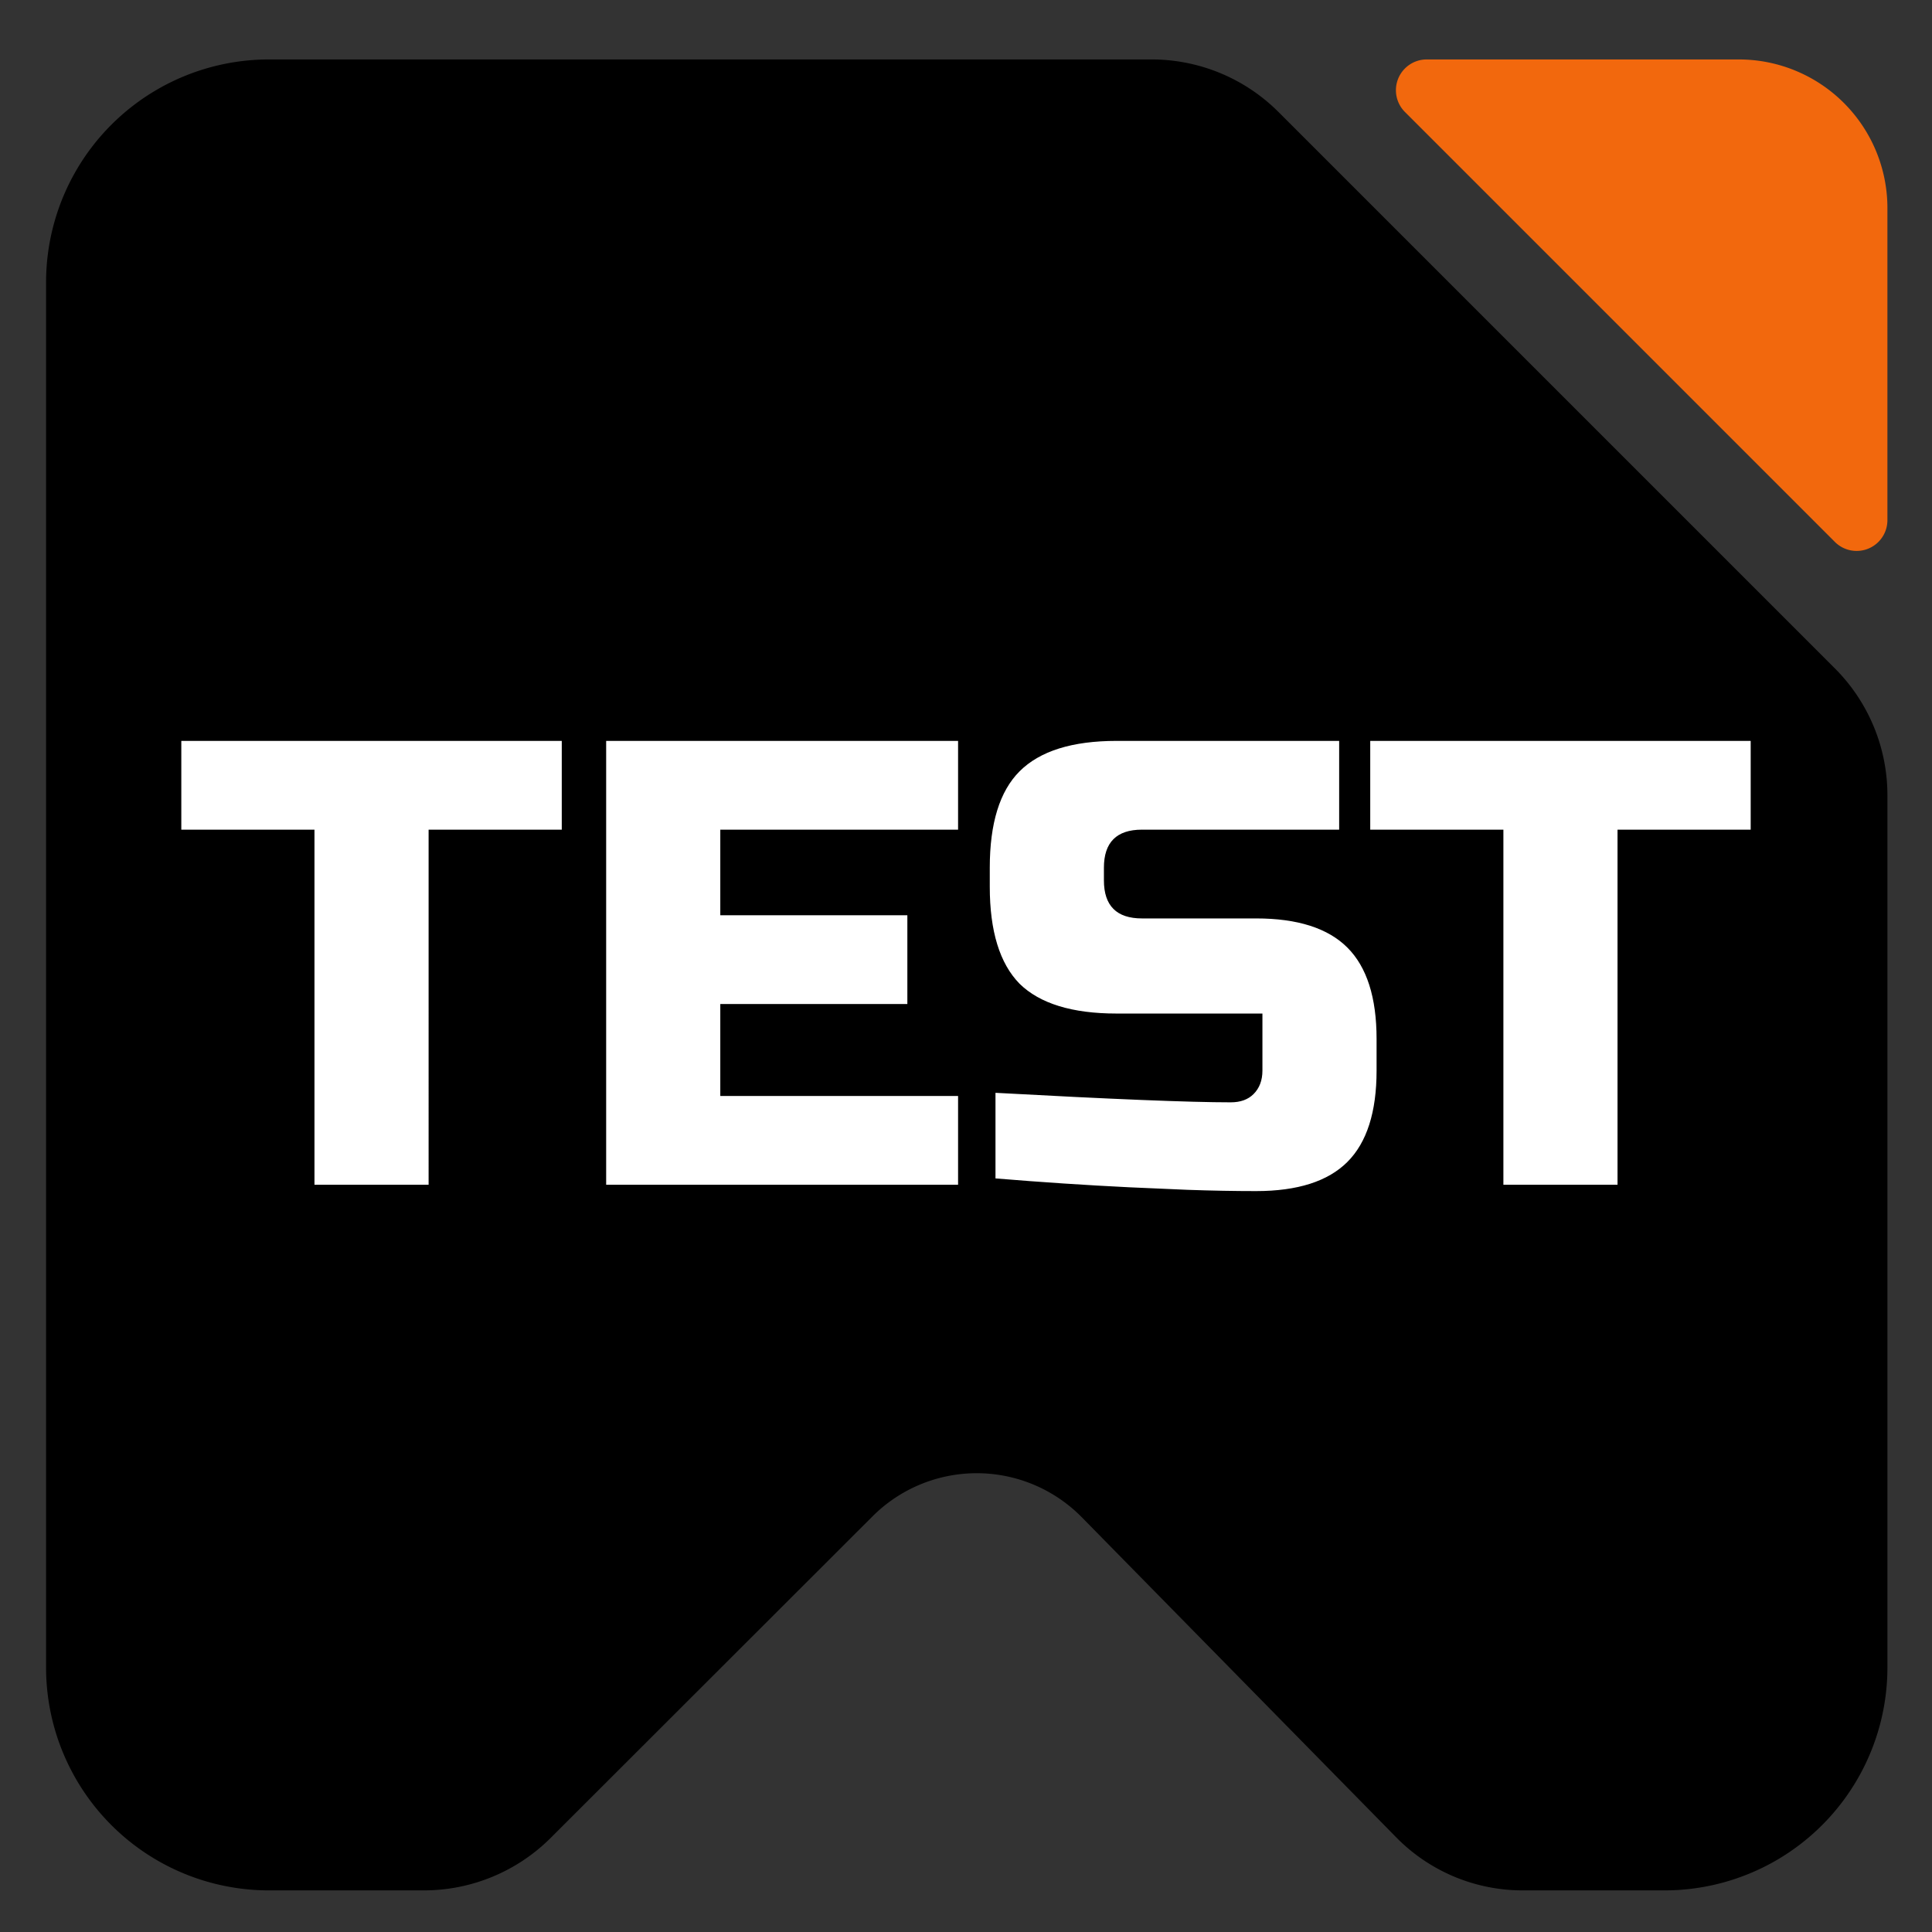
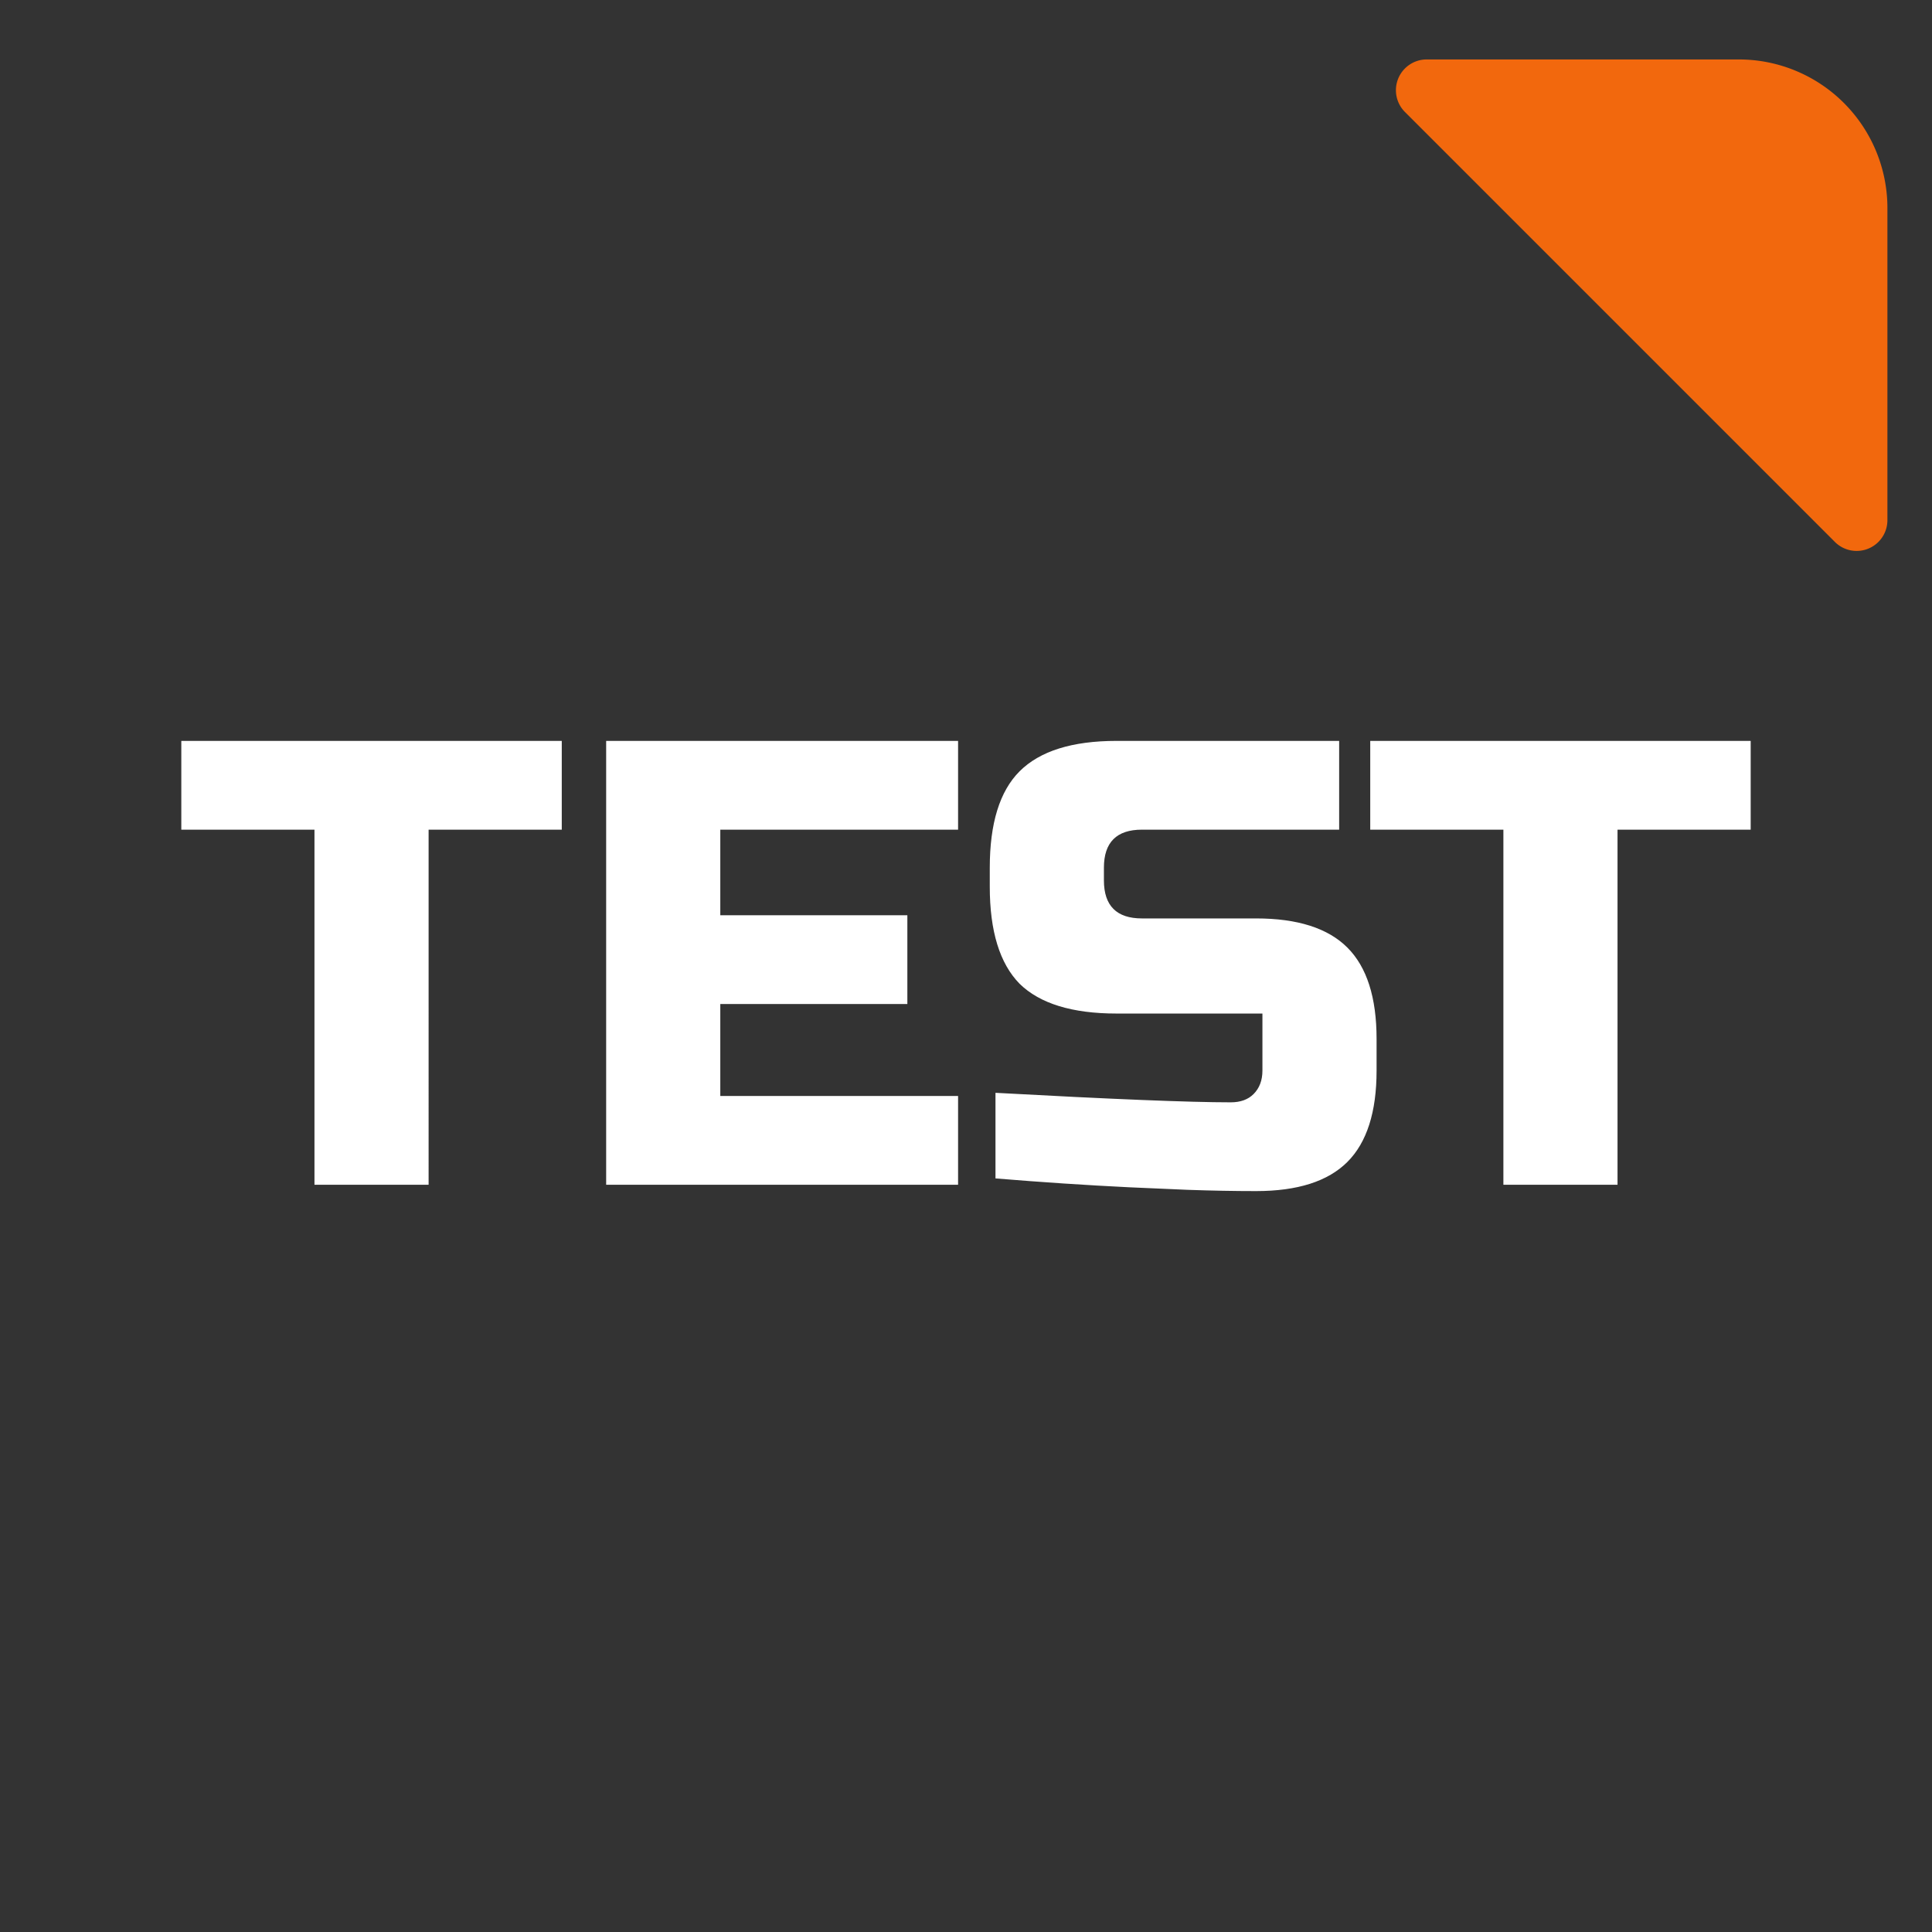
<svg xmlns="http://www.w3.org/2000/svg" xmlns:ns1="http://sodipodi.sourceforge.net/DTD/sodipodi-0.dtd" xmlns:ns2="http://www.inkscape.org/namespaces/inkscape" version="1.1" id="svg2" width="130" height="130" viewBox="0 0 130 130" ns1:docname="Libertygame_rating_Test_round.svg" ns2:version="1.4.2 (f4327f4, 2025-05-13)" xml:space="preserve">
  <rect x="0" y="0" width="130" height="130" fill="#333333" stroke="none" />
  <defs id="defs6">
    <ns2:path-effect effect="fillet_chamfer" id="path-effect5" is_visible="true" lpeversion="1" nodesatellites_param="F,0,0,1,0,2,0,1 @ F,0,0,1,0,2,0,1 @ F,0,0,1,0,2,0,1 @ F,0,0,1,0,2,0,1 @ F,0,0,1,0,2,0,1 @ F,0,0,1,0,2,0,1 @ F,0,0,1,0,2,0,1 @ F,0,0,1,0,2,0,1 | F,0,0,1,0,2,0,1 @ F,0,0,1,0,2,0,1 @ F,0,0,1,0,2,0,1 | F,0,0,1,0,2,0,1 @ F,0,0,1,0,2,0,1 @ F,0,0,1,0,2,0,1 @ F,0,0,1,0,2,0,1 @ F,0,0,1,0,2,0,1 @ F,0,0,1,0,2,0,1 | F,0,0,1,0,2,0,1 @ F,0,0,1,0,2,0,1 @ F,0,0,1,0,2,0,1 @ F,0,0,1,0,2,0,1 @ F,0,0,1,0,2,0,1 @ F,0,0,1,0,2,0,1" radius="0" unit="px" method="auto" mode="F" chamfer_steps="1" flexible="false" use_knot_distance="true" apply_no_radius="true" apply_with_radius="true" only_selected="false" hide_knots="false" />
    <ns2:path-effect effect="fillet_chamfer" id="path-effect3" is_visible="true" lpeversion="1" nodesatellites_param="F,0,0,1,0,3,0,1 @ F,0,0,1,0,2,0,1 @ F,0,0,1,0,3,0,1 @ F,0,0,1,0,3,0,1 @ F,0,0,1,0,2,0,1 @ F,0,0,1,0,3,0,1 @ F,0,0,1,0,3,0,1 @ F,0,0,1,0,2,0,1 @ F,0,0,1,0,3,0,1 @ F,0,0,1,0,3,0,1 @ F,0,0,1,0,2,0,1 @ F,0,0,1,0,3,0,1" radius="0" unit="px" method="auto" mode="F" chamfer_steps="1" flexible="false" use_knot_distance="true" apply_no_radius="true" apply_with_radius="true" only_selected="false" hide_knots="false" />
    <ns2:path-effect effect="fillet_chamfer" id="path-effect2" is_visible="true" lpeversion="1" nodesatellites_param="F,0,0,1,0,15,0,1 @ F,0,0,1,0,15,0,1 @ F,0,0,1,0,5,0,1 @ F,0,0,1,0,10,0,1 @ F,0,0,1,0,5,0,1 @ F,0,0,1,0,15,0,1 @ F,0,0,1,0,5,0,1 @ F,0,0,1,0,5,0,1" radius="0" unit="px" method="auto" mode="F" chamfer_steps="1" flexible="false" use_knot_distance="true" apply_no_radius="true" apply_with_radius="true" only_selected="false" hide_knots="false" />
    <ns2:path-effect effect="fillet_chamfer" id="path-effect1" is_visible="true" lpeversion="1" nodesatellites_param="F,0,0,1,0,5,0,1 @ F,0,0,1,0,10,0,1 @ F,0,0,1,0,5,0,1" radius="0" unit="px" method="auto" mode="F" chamfer_steps="1" flexible="false" use_knot_distance="true" apply_no_radius="true" apply_with_radius="true" only_selected="false" hide_knots="false" />
    <ns2:path-effect effect="fillet_chamfer" id="path-effect3-8" is_visible="true" lpeversion="1" nodesatellites_param="F,0,0,1,0,3,0,1 @ F,0,0,1,0,2,0,1 @ F,0,0,1,0,3,0,1 @ F,0,0,1,0,3,0,1 @ F,0,0,1,0,2,0,1 @ F,0,0,1,0,3,0,1 @ F,0,0,1,0,3,0,1 @ F,0,0,1,0,2,0,1 @ F,0,0,1,0,3,0,1 @ F,0,0,1,0,3,0,1 @ F,0,0,1,0,2,0,1 @ F,0,0,1,0,3,0,1" radius="0" unit="px" method="auto" mode="F" chamfer_steps="1" flexible="false" use_knot_distance="true" apply_no_radius="true" apply_with_radius="true" only_selected="false" hide_knots="false" />
    <ns2:path-effect effect="fillet_chamfer" id="path-effect1-2" is_visible="true" lpeversion="1" nodesatellites_param="F,0,0,1,0,5,0,1 @ F,0,0,1,0,10,0,1 @ F,0,0,1,0,5,0,1" radius="0" unit="px" method="auto" mode="F" chamfer_steps="1" flexible="false" use_knot_distance="true" apply_no_radius="true" apply_with_radius="true" only_selected="false" hide_knots="false" />
  </defs>
  <ns1:namedview pagecolor="#ffffff" bordercolor="#666666" borderopacity="1" objecttolerance="10" gridtolerance="10" guidetolerance="10" ns2:pageopacity="0" ns2:pageshadow="2" ns2:window-width="2560" ns2:window-height="1494" id="namedview4" showgrid="false" ns2:zoom="2" ns2:cx="79.5" ns2:cy="122.25" ns2:window-x="-11" ns2:window-y="-11" ns2:window-maximized="1" ns2:current-layer="g10" ns2:showpageshadow="2" ns2:pagecheckerboard="0" ns2:deskcolor="#d1d1d1" showguides="false" />
  <g ns2:label="Image" id="g10" style="display:inline" ns2:groupmode="layer">
-     <path id="rect888" style="opacity:1;fill:#000000;fill-opacity:1;stroke:none;stroke-width:0.972;stroke-opacity:1" d="m 3.1,19 3.64e-5,93.2 a 15,15 45 0 0 15,15 l 10.42,0 a 12.079,12.079 157.513 0 0 8.537,-3.534 l 21.656,-21.636 a 9.916,9.916 0.269 0 1 14.082,0.066 L 93.95,123.633 A 11.92,11.92 22.756 0 0 102.454,127.2 H 112 a 15,15 135 0 0 15,-15 V 53.51 a 12.071,12.071 67.5 0 0 -3.536,-8.536 L 86.026,7.536 A 12.071,12.071 22.5 0 0 77.49,4 H 18.1 A 15,15 135 0 0 3.1,19 Z" ns1:nodetypes="ccccccccc" ns2:path-effect="#path-effect2" ns2:original-d="m 3.099976,4 4.8e-5,123.2 H 33.52 L 65.787382,94.962323 97.454,127.2 H 127 V 48.51 L 82.490048,4 Z" />
    <path id="rect24" style="display:inline;fill:#f2680d;fill-opacity:1;stroke-width:1.034" d="m 96,4 h 21 a 10,10 45 0 1 10,10 v 21 a 2.071,2.071 157.5 0 1 -3.536,1.464 L 94.536,7.536 A 2.071,2.071 112.5 0 1 96,4 Z" ns1:nodetypes="cccc" ns2:path-effect="#path-effect1" ns2:original-d="m 91,4 c 12,0 24,0 36,0 0,12 0,24 0,36 C 115,28 103,16 91,4 Z" />
    <path d="M 28.84,79.72 H 21.16 V 55.827 h -8.96 v -5.973 h 25.6 v 5.973 h -8.96 z m 35.627,0 H 40.787 V 49.853 h 23.68 v 5.973 H 48.467 v 5.76 h 12.587 v 5.973 H 48.467 v 6.187 h 16 z m 2.517,-6.187 q 11.691,0.64 15.829,0.64 0.981,0 1.536,-0.555 0.597,-0.597 0.597,-1.579 v -3.84 h -9.813 q -4.48,0 -6.528,-2.005 -2.005,-2.048 -2.005,-6.528 v -1.28 q 0,-4.48 2.005,-6.485 2.048,-2.048 6.528,-2.048 h 14.976 v 5.973 H 76.84 q -2.56,0 -2.56,2.56 v 0.853 q 0,2.56 2.56,2.56 h 7.68 q 4.181,0 6.144,1.963 1.963,1.963 1.963,6.144 v 2.133 q 0,4.181 -1.963,6.144 -1.963,1.963 -6.144,1.963 -2.176,0 -4.608,-0.085 l -3.925,-0.171 q -4.352,-0.213 -9.003,-0.597 z m 41.856,6.187 h -7.68 V 55.827 H 92.2 V 49.853 H 117.8 v 5.973 h -8.96 z" id="text1" style="font-size:42.667px;font-family:'Russo One';-inkscape-font-specification:'Russo One';letter-spacing:0px;fill:#ffffff" aria-label="TEST" />
  </g>
</svg>